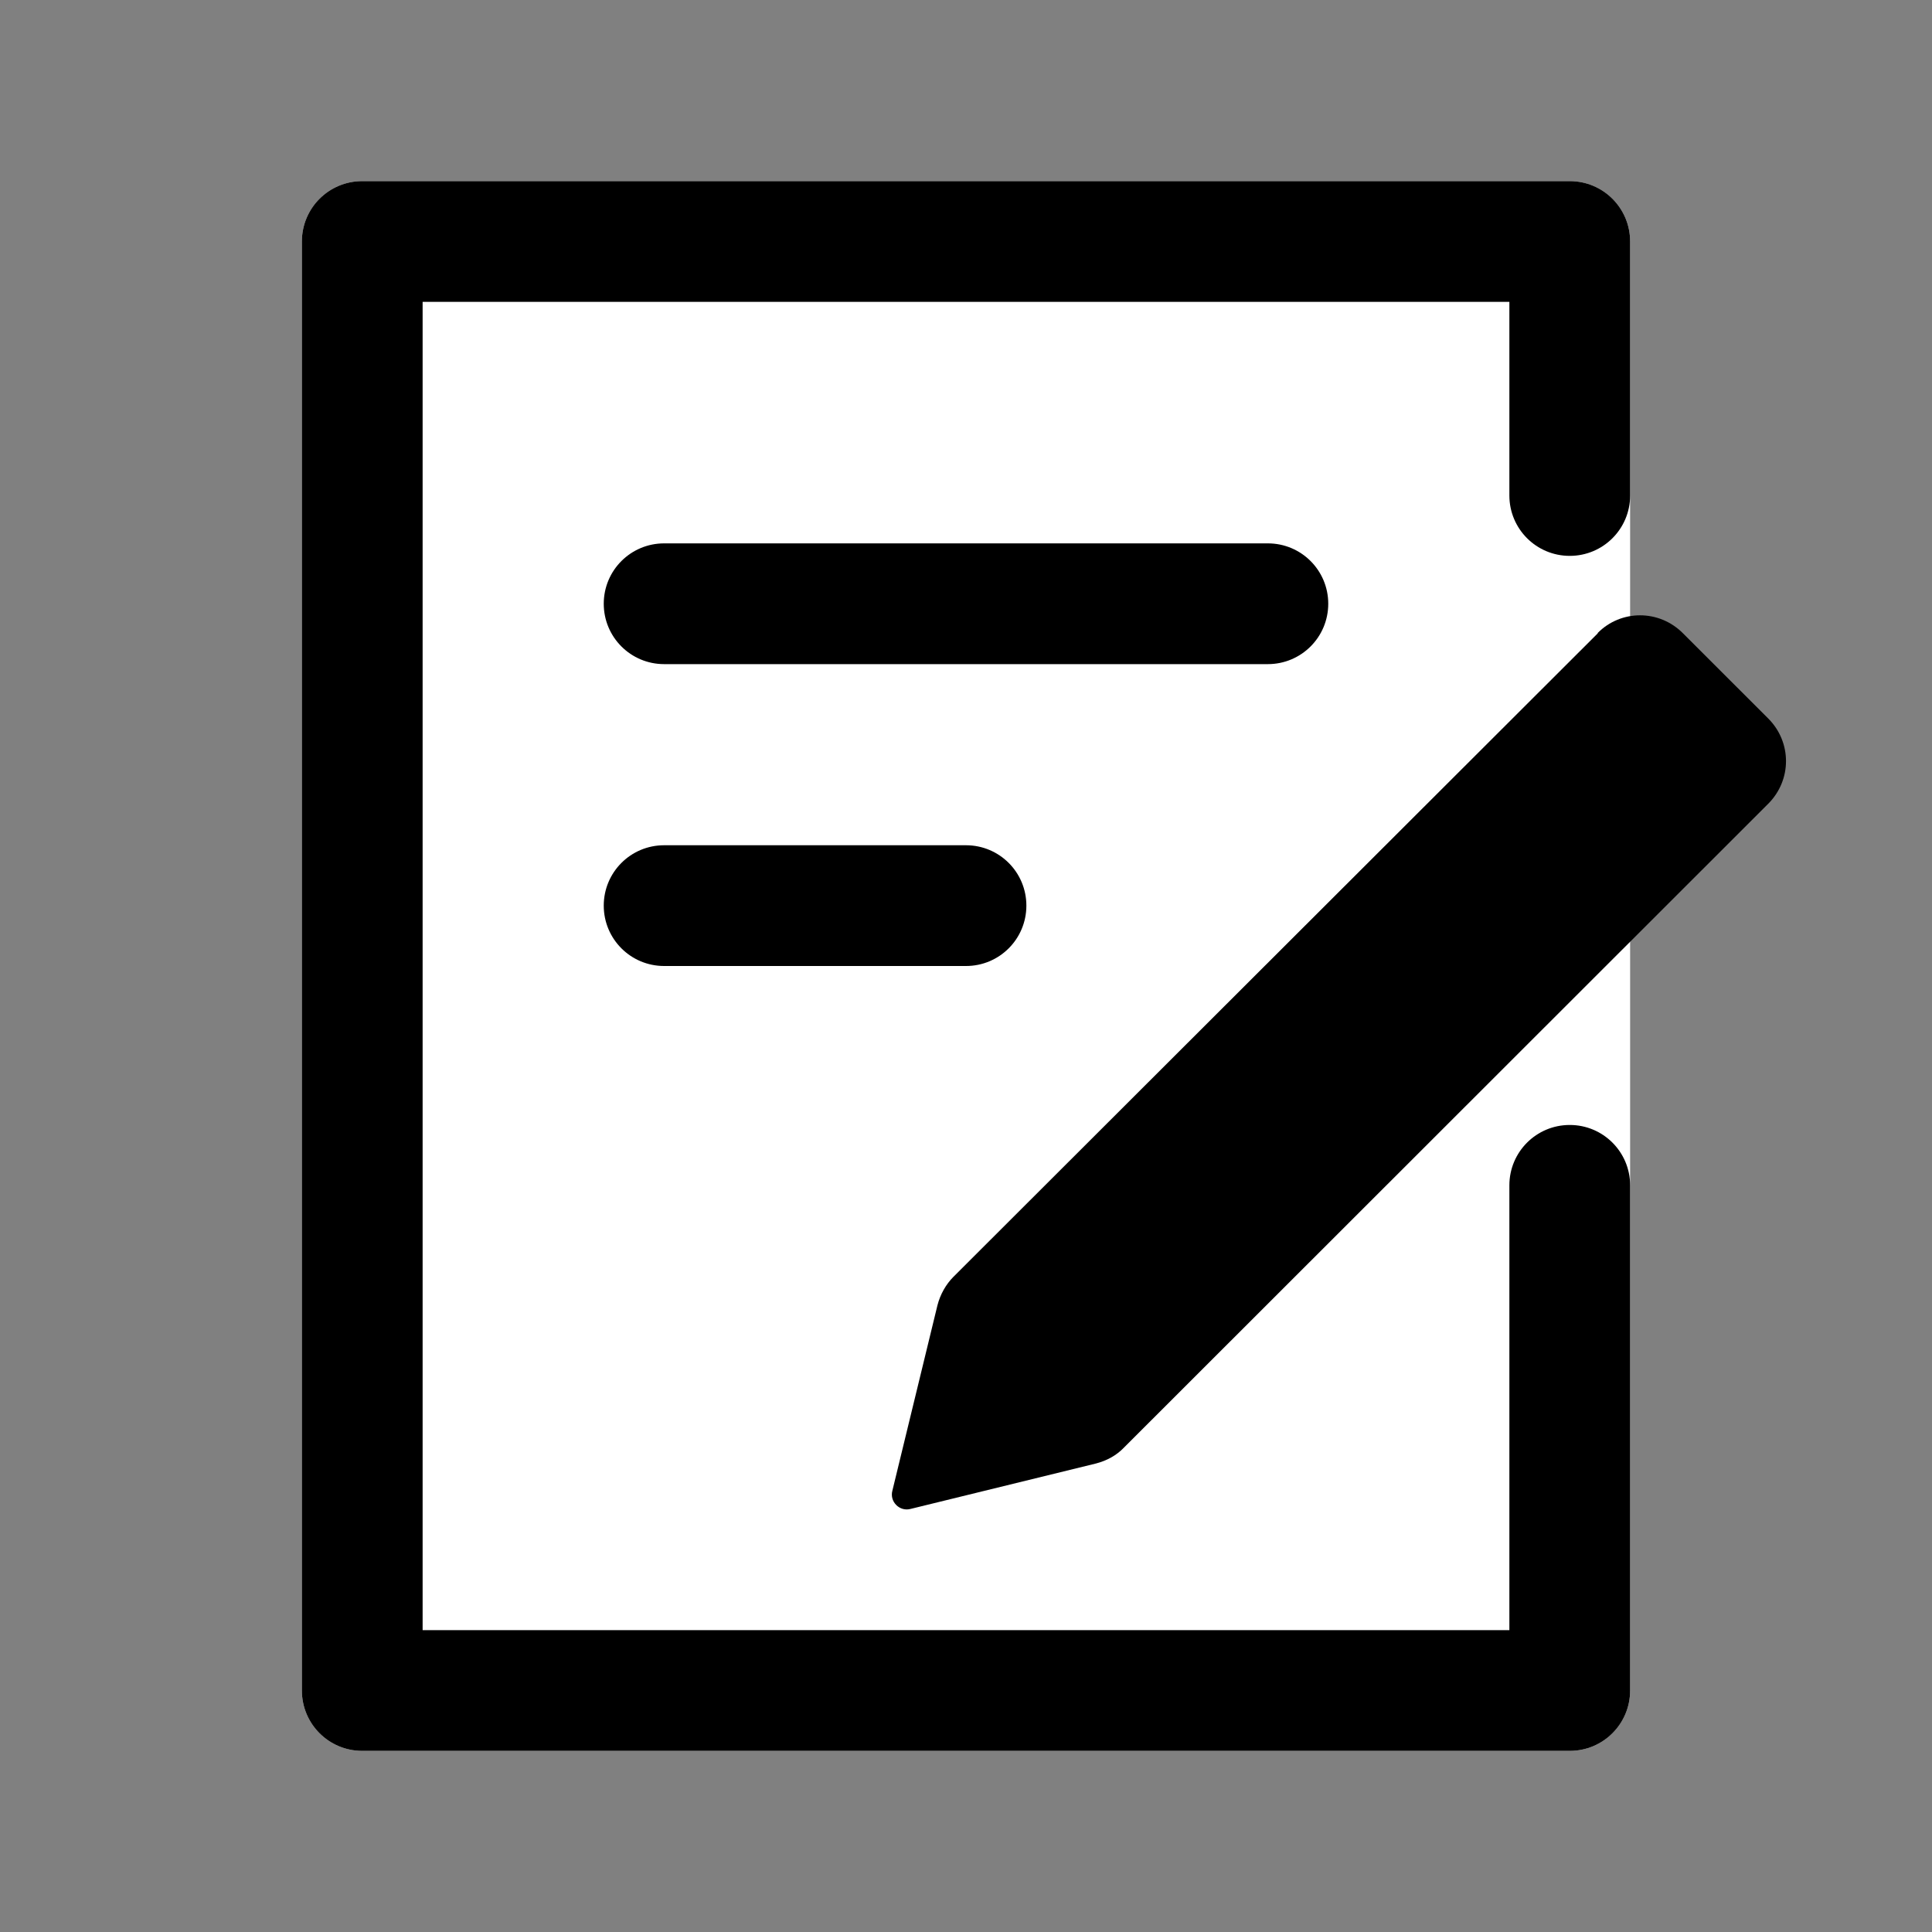
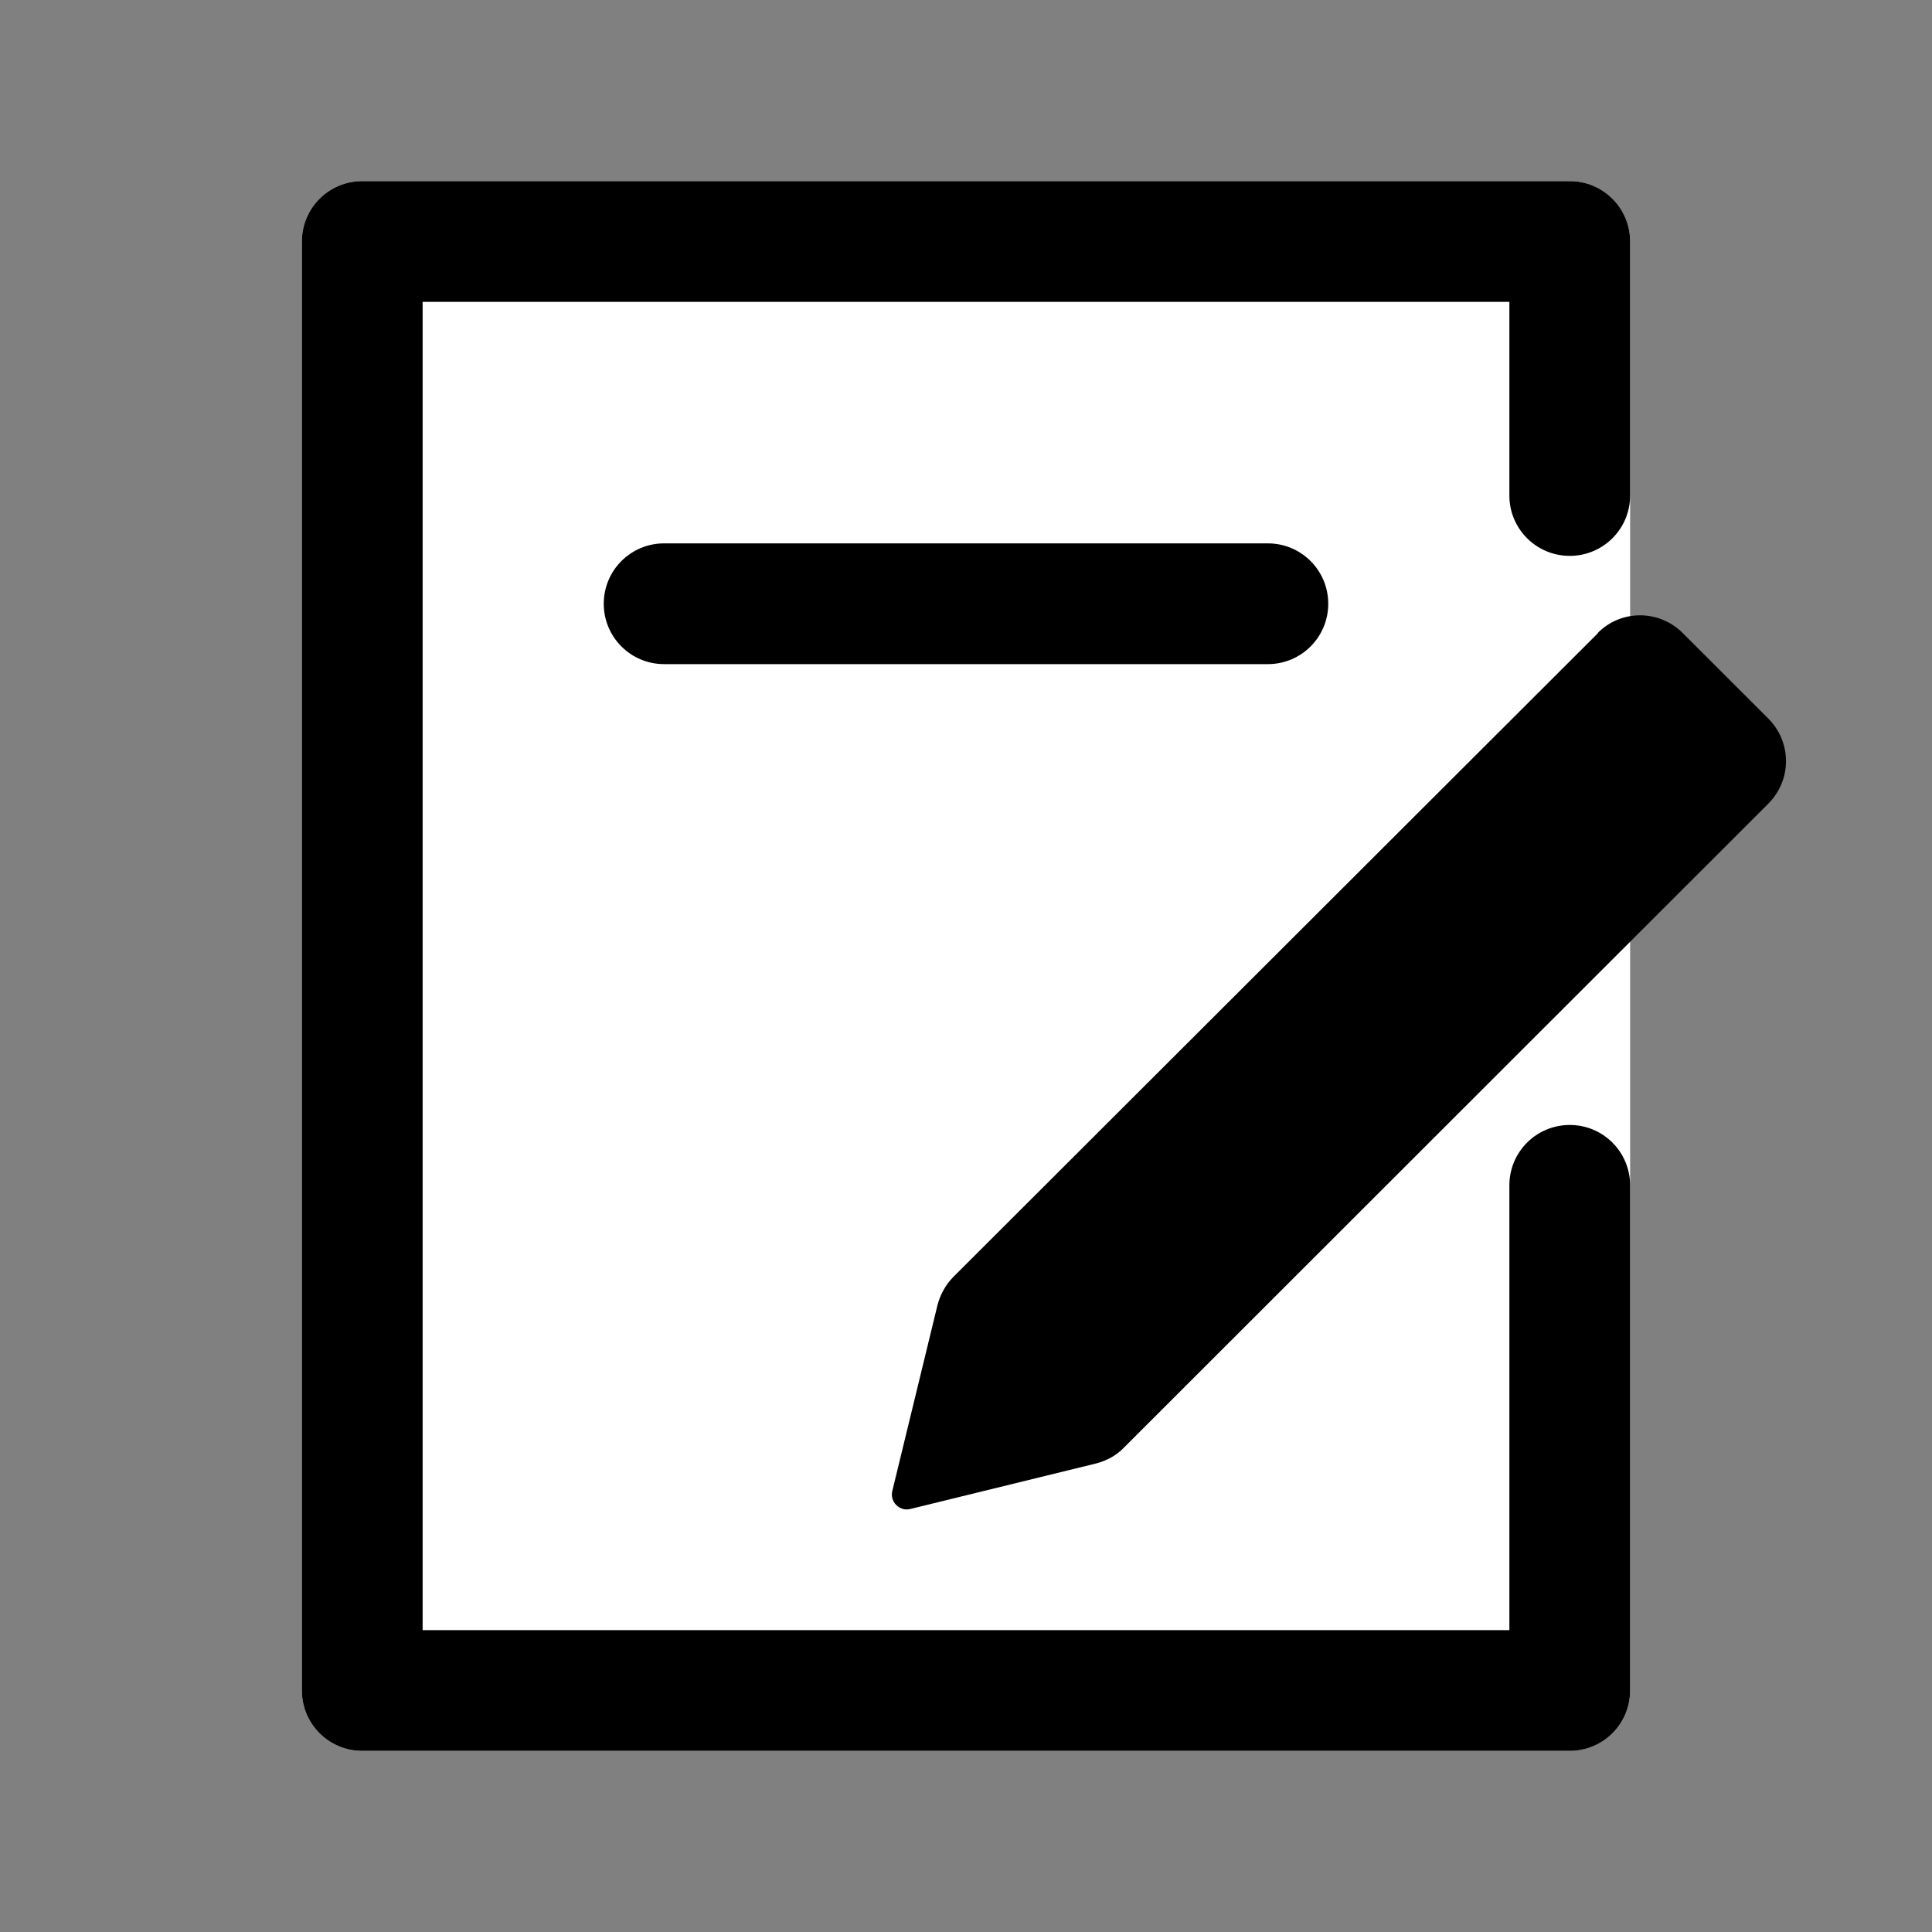
<svg xmlns="http://www.w3.org/2000/svg" width="32" height="32" viewBox="0 0 32 32" fill="none">
  <rect x="0" y="0" width="32" height="32" fill="#808080" stroke="none" />
  <g clip-path="url(#clip0_792_463498)">
    <path d="M26 3H6C5.448 3 5 3.448 5 4V28C5 28.552 5.448 29 6 29H26C26.552 29 27 28.552 27 28V4C27 3.448 26.552 3 26 3Z" fill="white" />
    <path d="M26 29H6C5.447 29 5 28.553 5 28V4C5 3.447 5.447 3 6 3H26C26.553 3 27 3.447 27 4V8.207C27 8.76 26.553 9.207 26 9.207C25.447 9.207 25 8.76 25 8.207V5H7V27H25V19.633C25 19.08 25.447 18.633 26 18.633C26.553 18.633 27 19.08 27 19.633V28C27 28.553 26.553 29 26 29Z" fill="black" />
    <path d="M21 11H11C10.447 11 10 10.553 10 10C10 9.447 10.447 9 11 9H21C21.553 9 22 9.447 22 10C22 10.553 21.553 11 21 11Z" fill="black" />
-     <path d="M16 16H11C10.447 16 10 15.553 10 15C10 14.447 10.447 14 11 14H16C16.553 14 17 14.447 17 15C17 15.553 16.553 16 16 16Z" fill="black" />
    <path d="M26.467 10.487L15.793 21.147C15.667 21.273 15.573 21.44 15.527 21.62L14.78 24.693C14.733 24.873 14.9 25.04 15.08 24.993L18.153 24.24C18.333 24.193 18.493 24.107 18.62 23.973L29.287 13.313C29.68 12.92 29.68 12.293 29.287 11.9L27.873 10.487C27.48 10.093 26.847 10.093 26.46 10.487H26.467Z" fill="black" />
  </g>
  <defs>
    <clipPath id="clip0_792_463498">
      <rect width="32" height="32" fill="white" />
    </clipPath>
  </defs>
</svg>